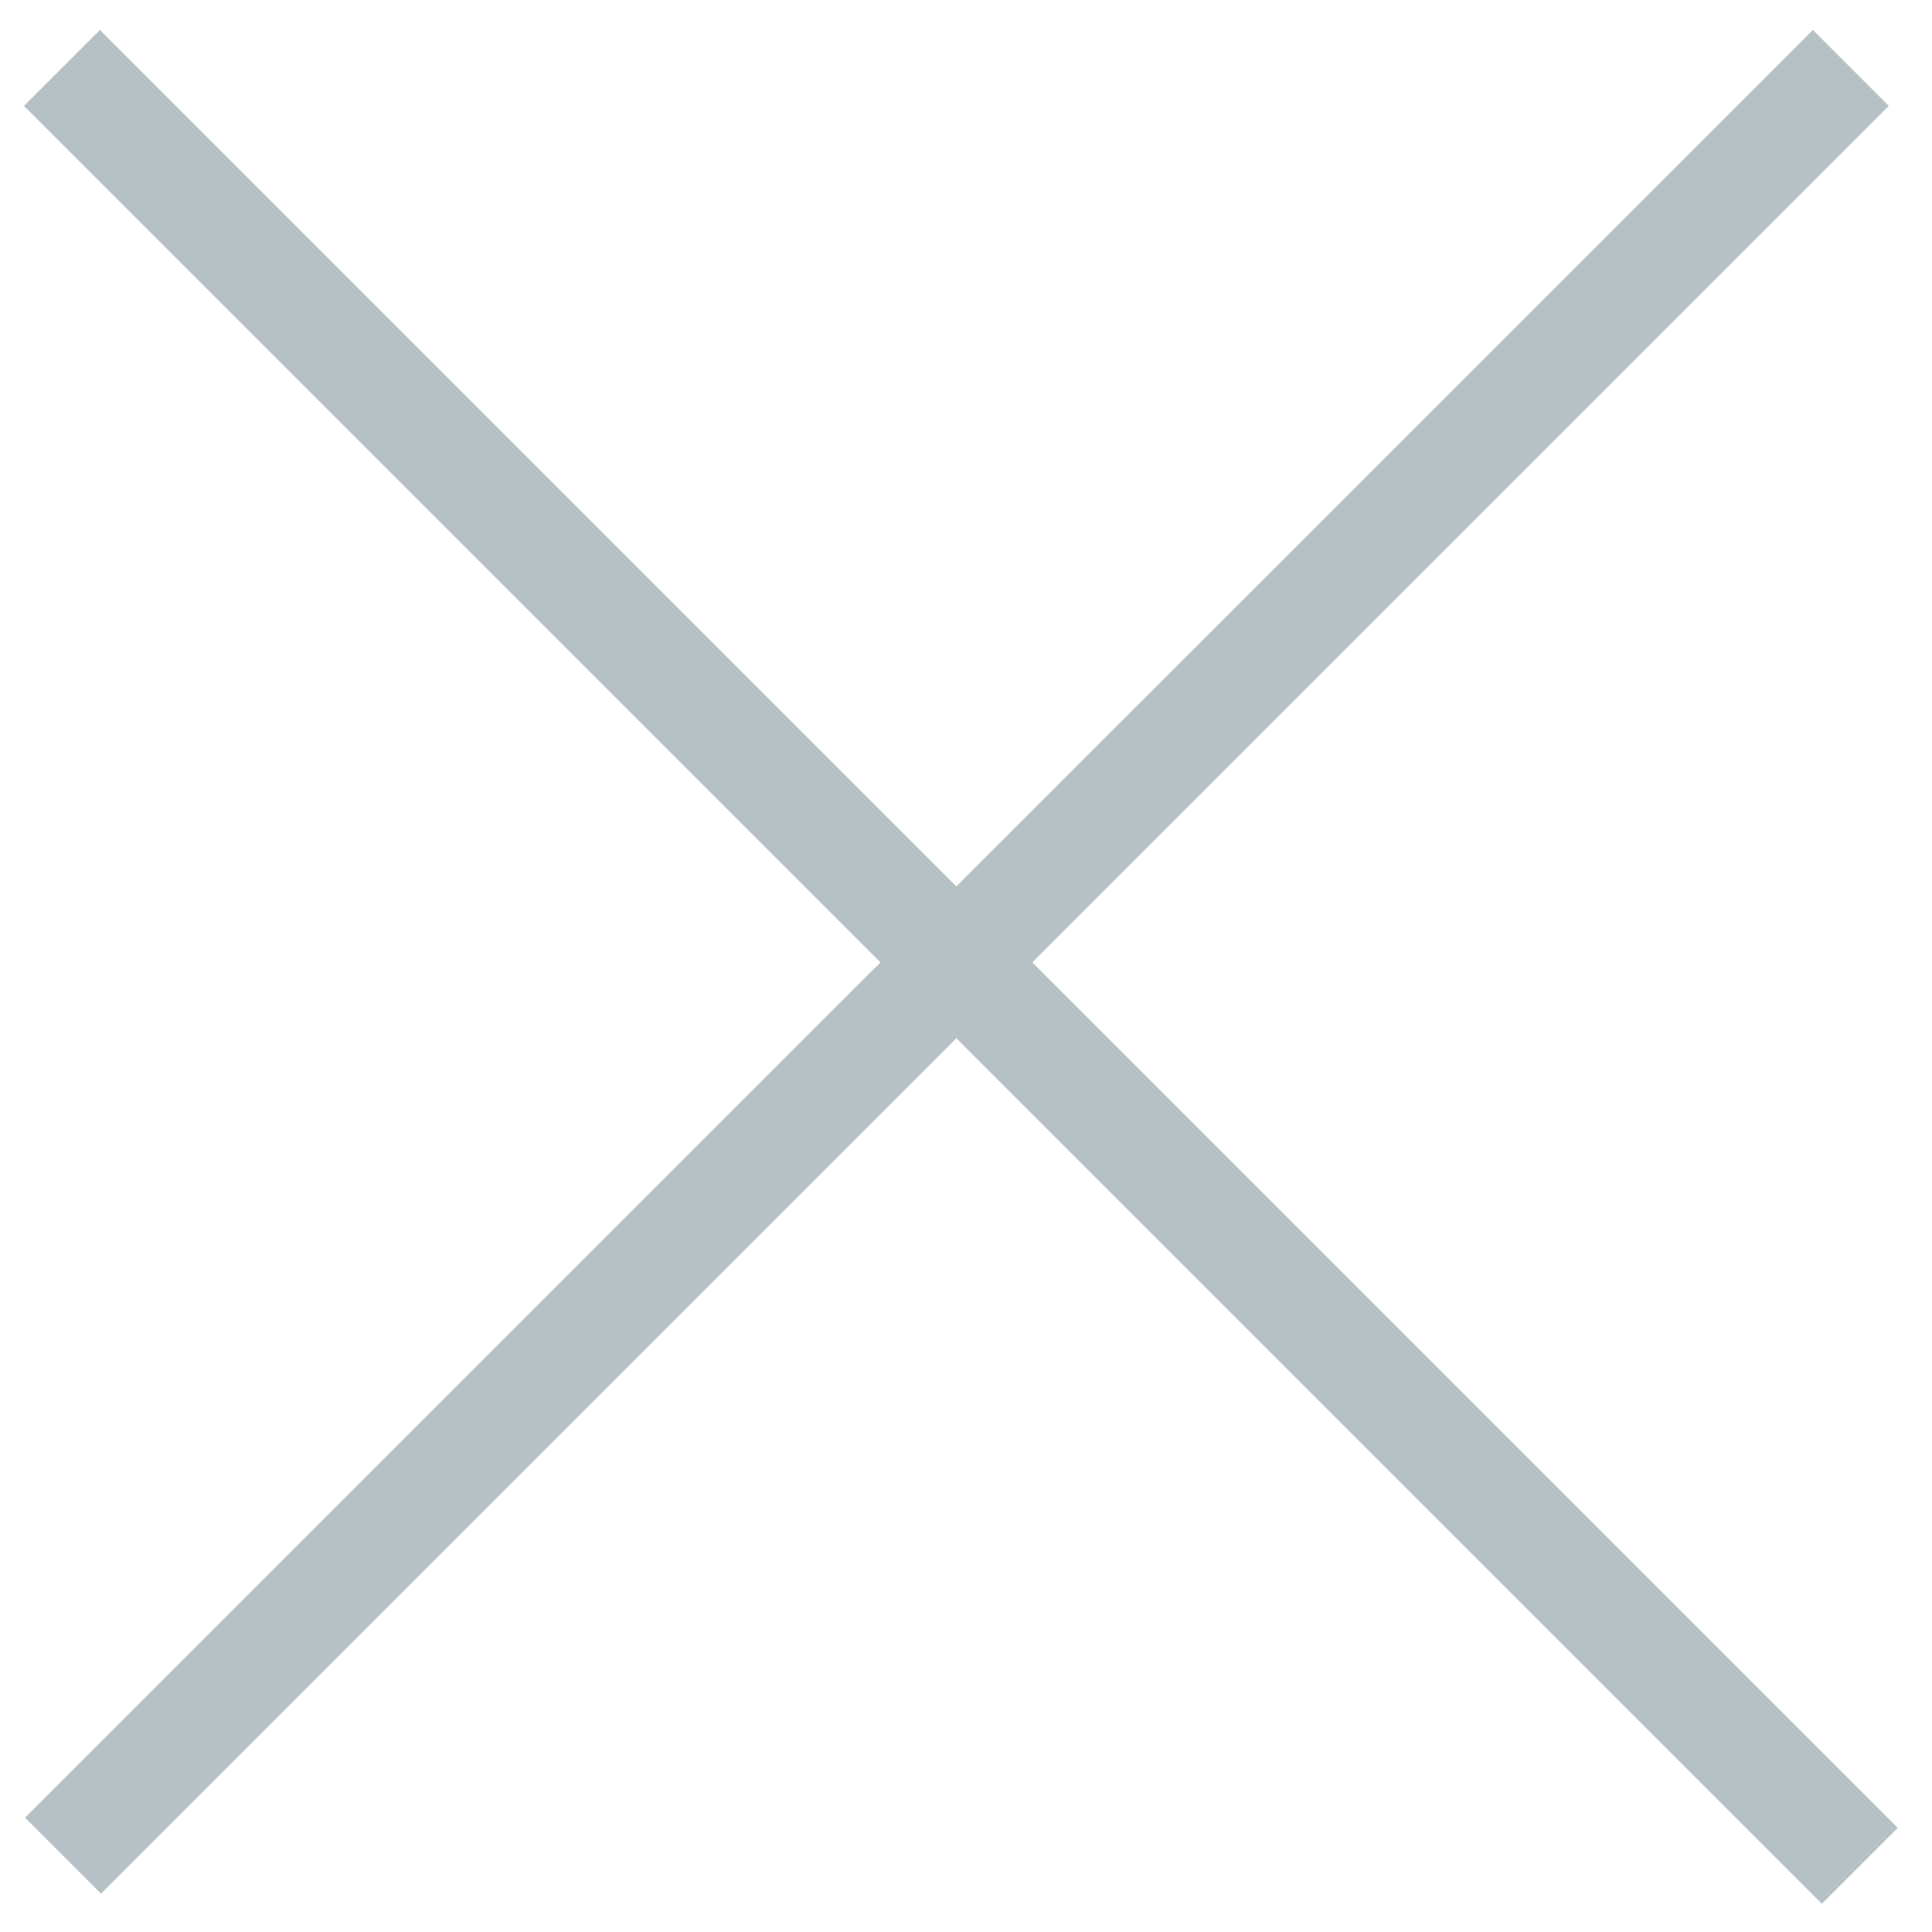
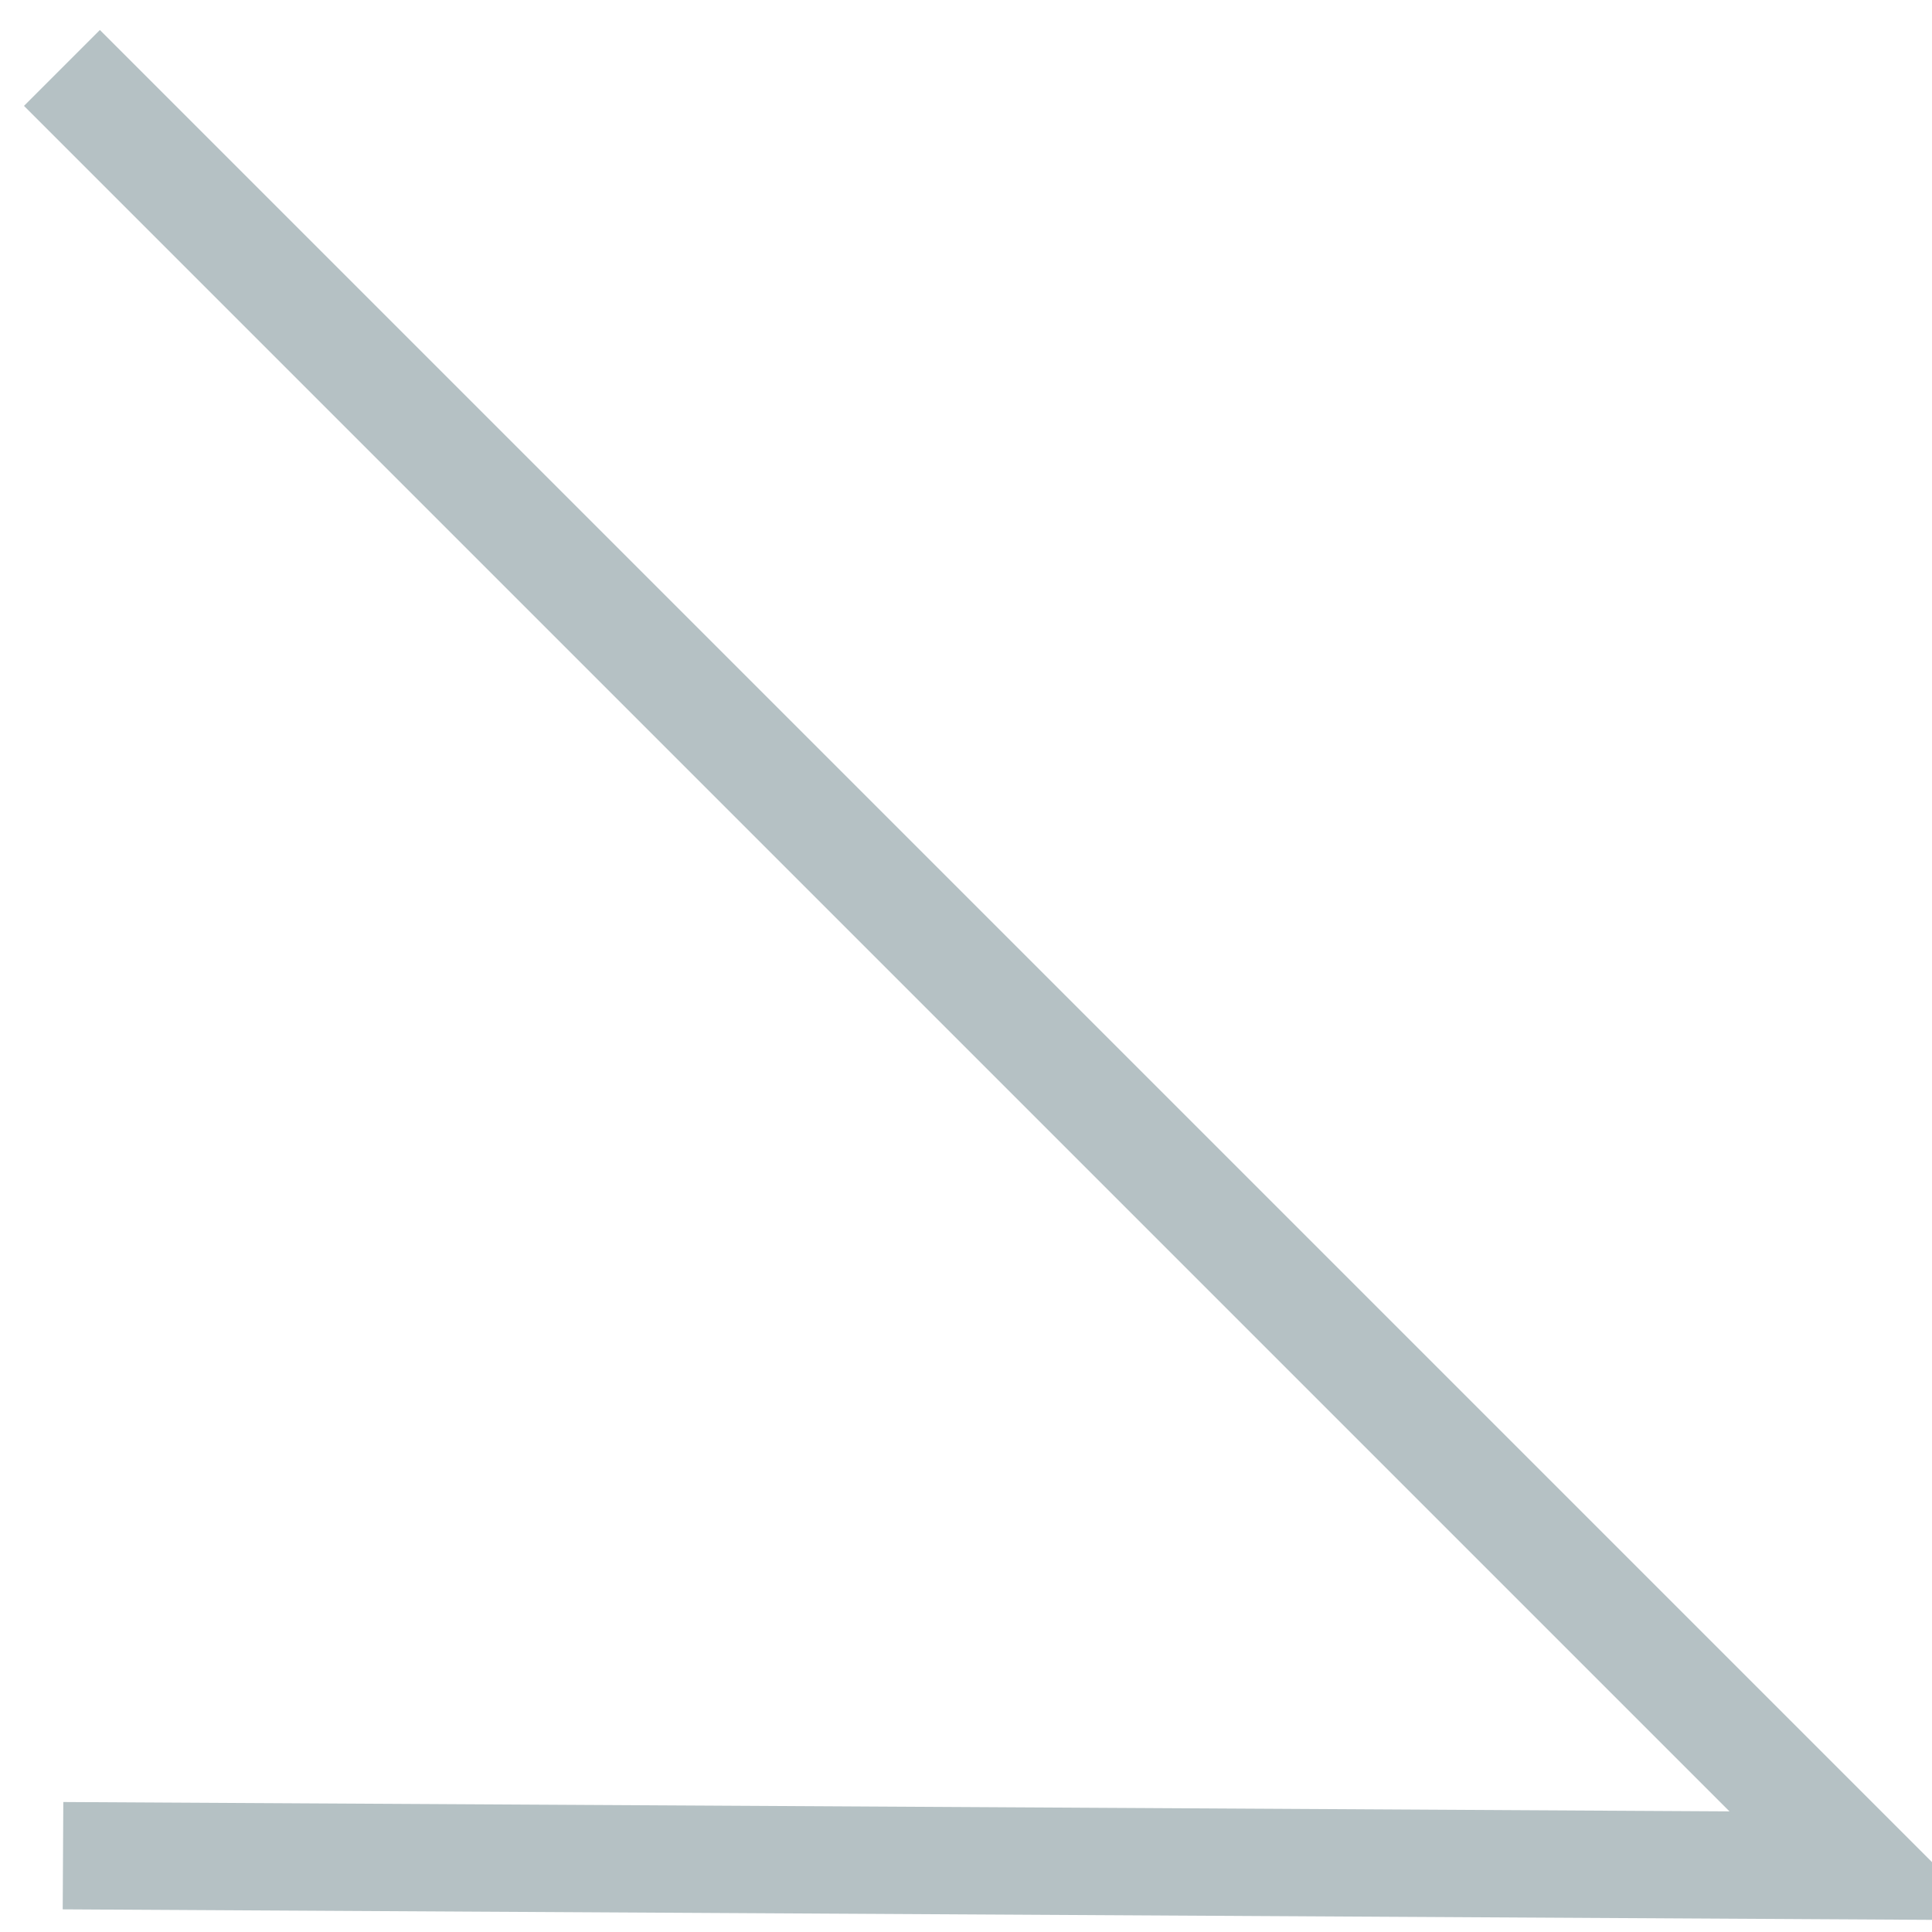
<svg xmlns="http://www.w3.org/2000/svg" width="18" height="18" viewBox="0 0 18 18">
  <g fill="none" fill-rule="nonzero" stroke="#B5C1C4">
-     <path d="M.577.633l16.75 16.75M17.244.633L.587 17.289" />
+     <path d="M.577.633l16.75 16.75L.587 17.289" />
  </g>
</svg>